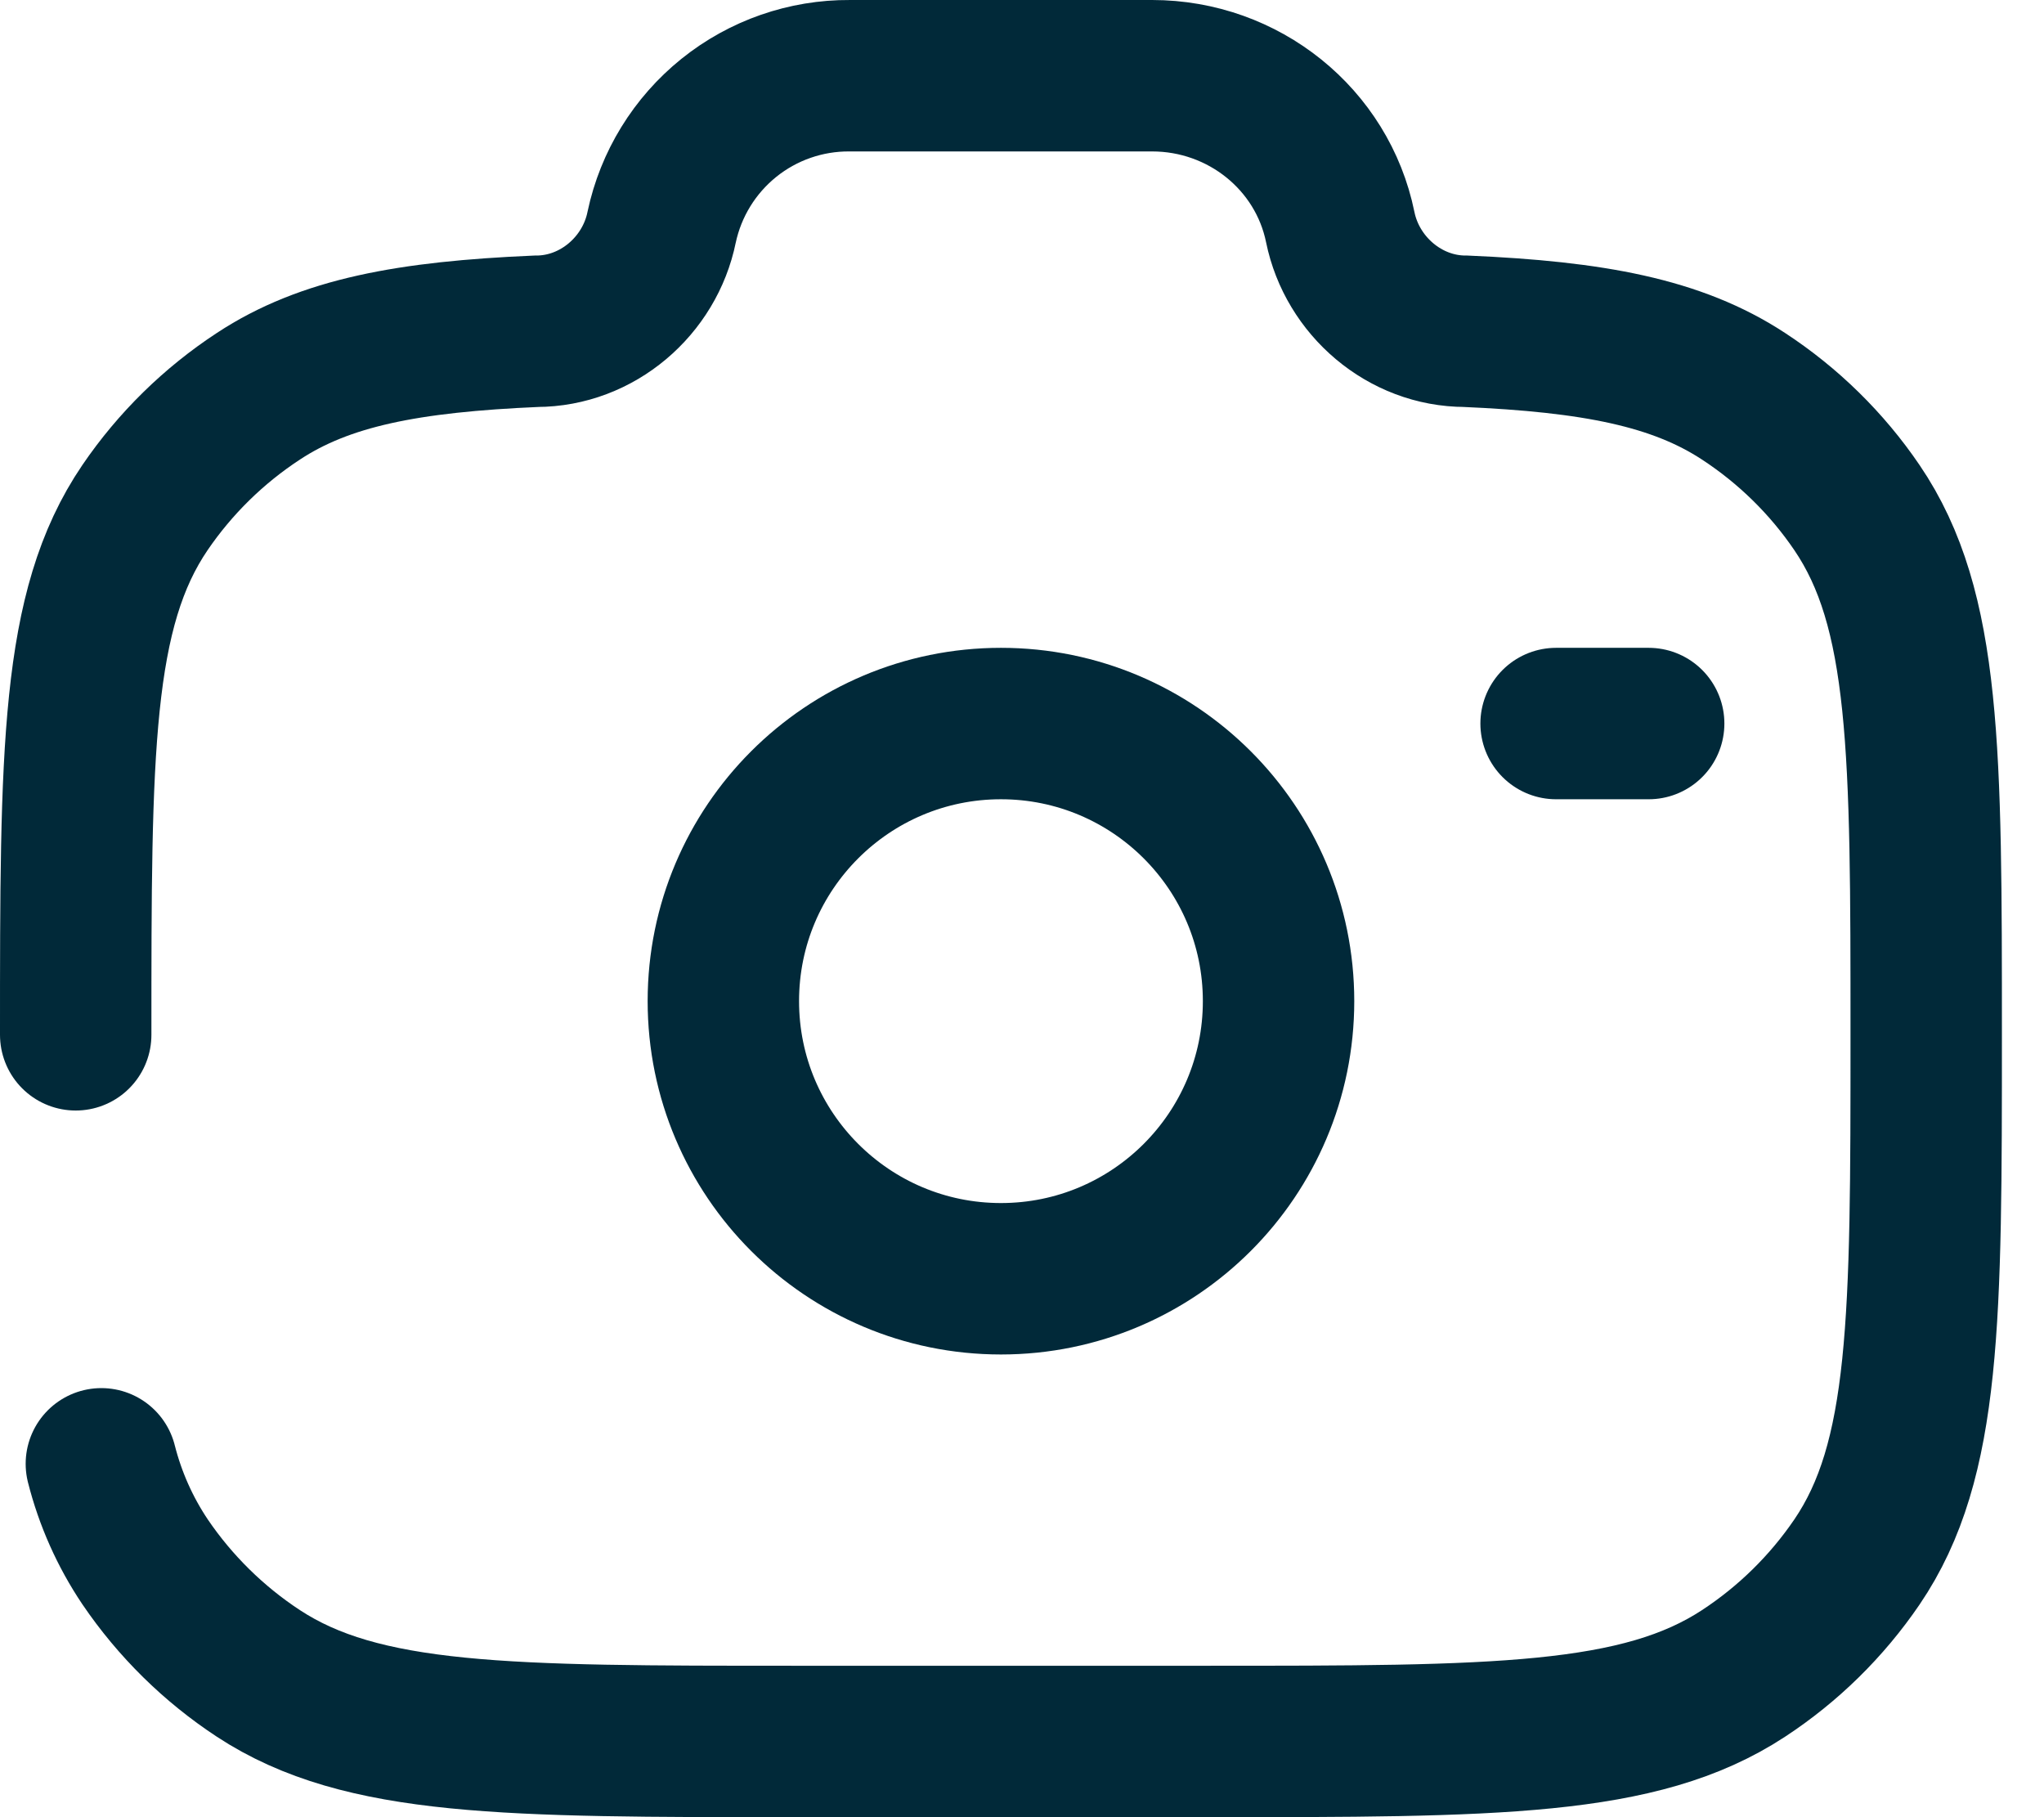
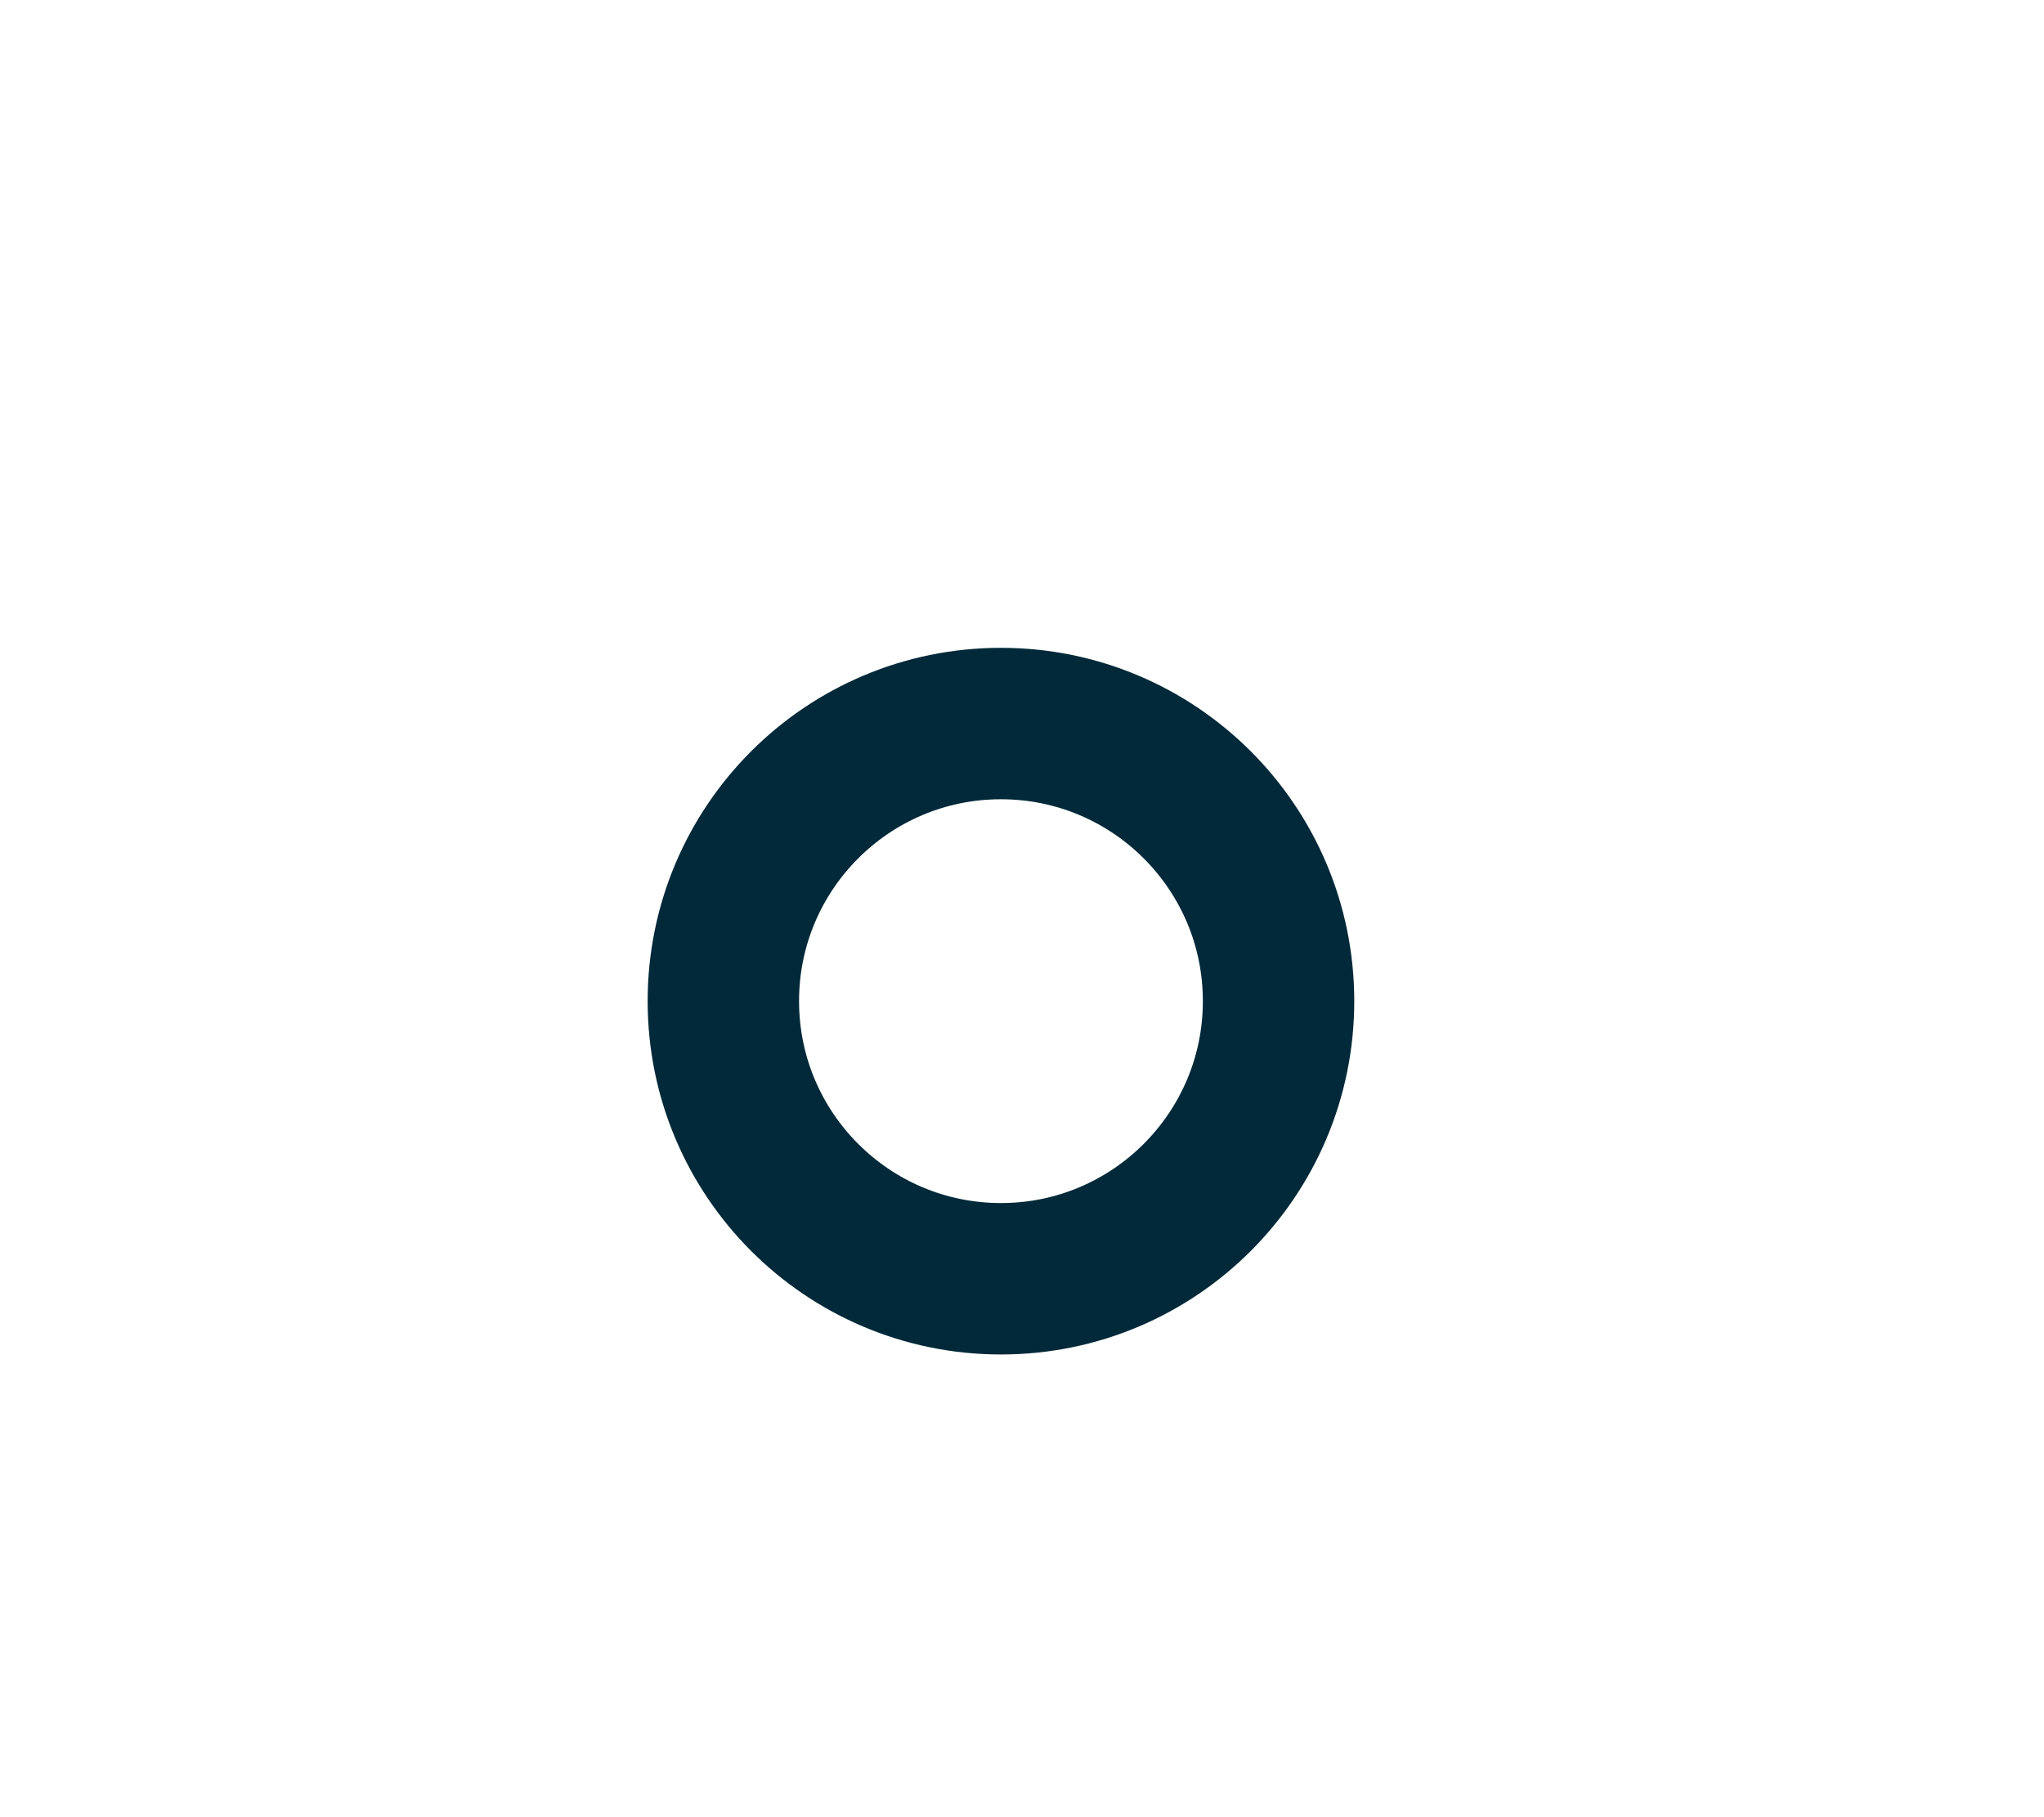
<svg xmlns="http://www.w3.org/2000/svg" width="27" height="24" viewBox="0 0 27 24" fill="none">
  <path d="M13.222 16.889C15.247 16.889 16.889 15.247 16.889 13.222C16.889 11.197 15.247 9.556 13.222 9.556C11.197 9.556 9.555 11.197 9.555 13.222C9.555 15.247 11.197 16.889 13.222 16.889Z" stroke="#012939" stroke-width="2" />
-   <path d="M1 13.667C1 9.921 1 8.049 1.915 6.704C2.313 6.12 2.823 5.62 3.414 5.233C4.294 4.654 5.396 4.448 7.084 4.375C7.89 4.375 8.583 3.776 8.74 3C8.861 2.431 9.174 1.922 9.627 1.557C10.079 1.193 10.644 0.996 11.225 1H15.219C16.427 1 17.467 1.837 17.704 3C17.862 3.776 18.555 4.375 19.36 4.375C21.047 4.448 22.149 4.656 23.03 5.233C23.623 5.621 24.133 6.121 24.529 6.704C25.444 8.049 25.444 9.921 25.444 13.667C25.444 17.413 25.444 19.285 24.529 20.63C24.131 21.214 23.622 21.714 23.03 22.102C21.66 23 19.753 23 15.938 23H10.506C6.692 23 4.784 23 3.414 22.102C2.823 21.714 2.314 21.213 1.917 20.629C1.651 20.233 1.456 19.795 1.339 19.333M21.778 9.556H20.555" stroke="#012939" stroke-width="2" stroke-linecap="round" />
</svg>